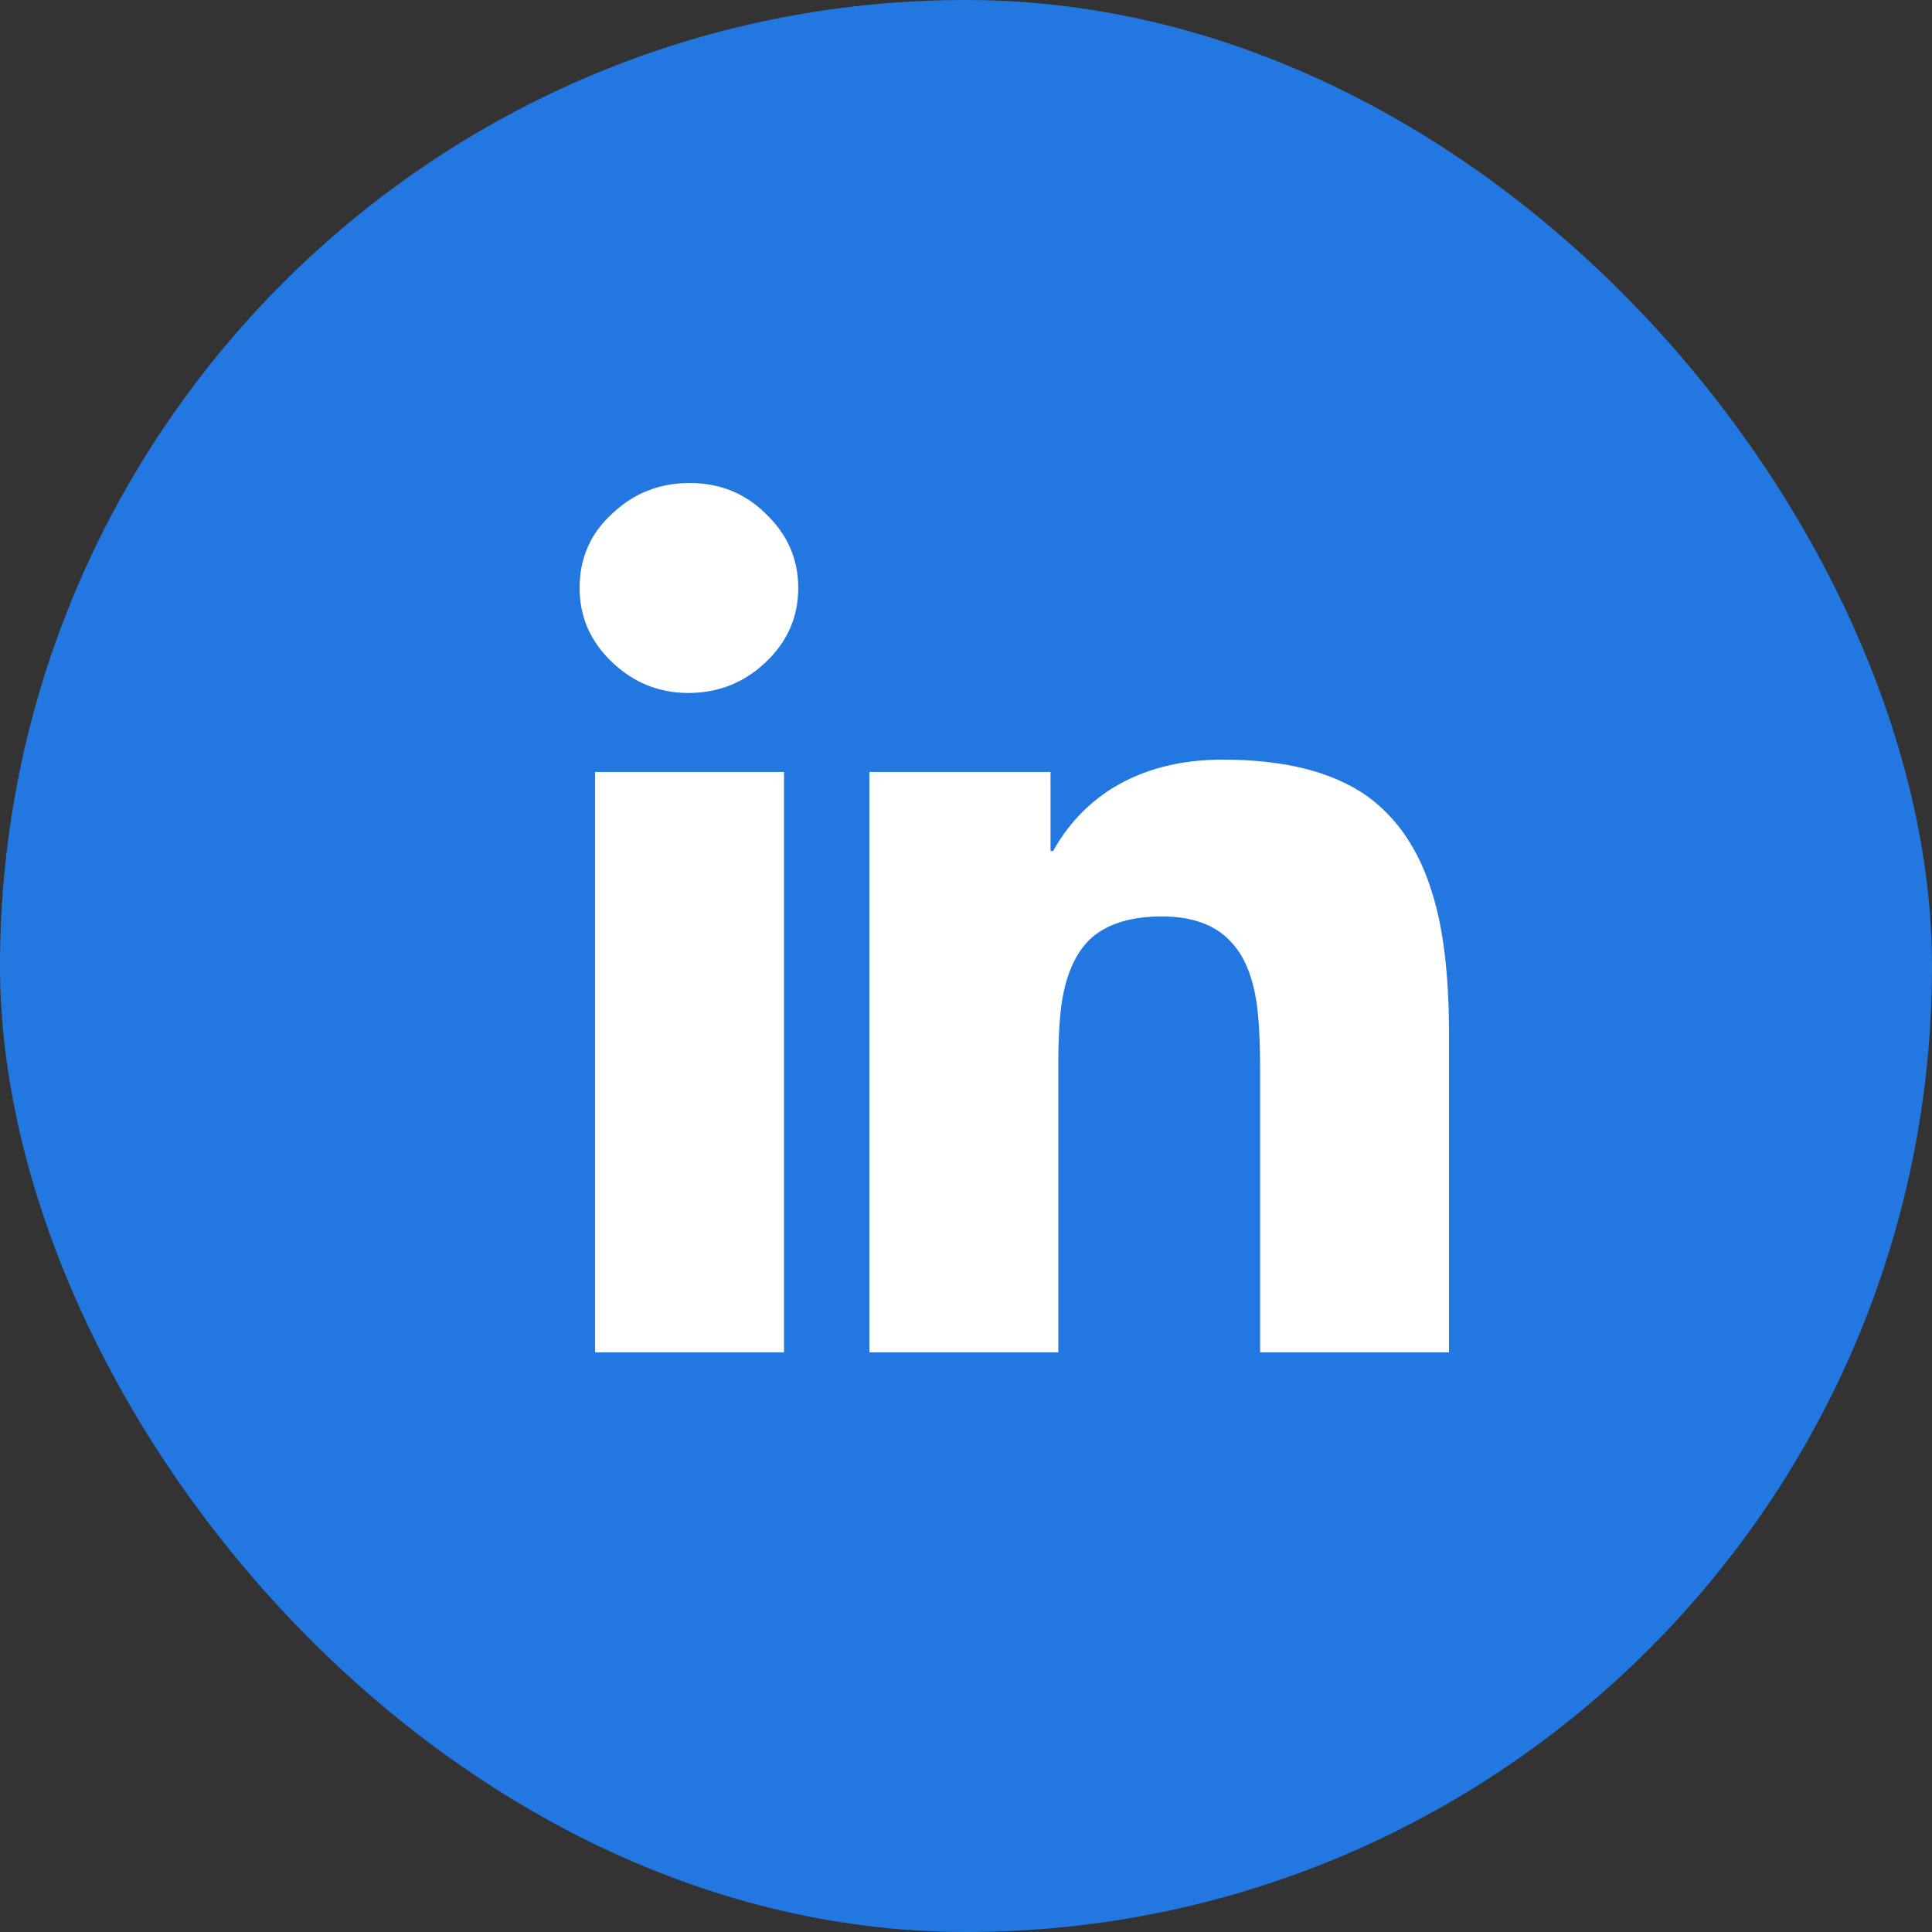
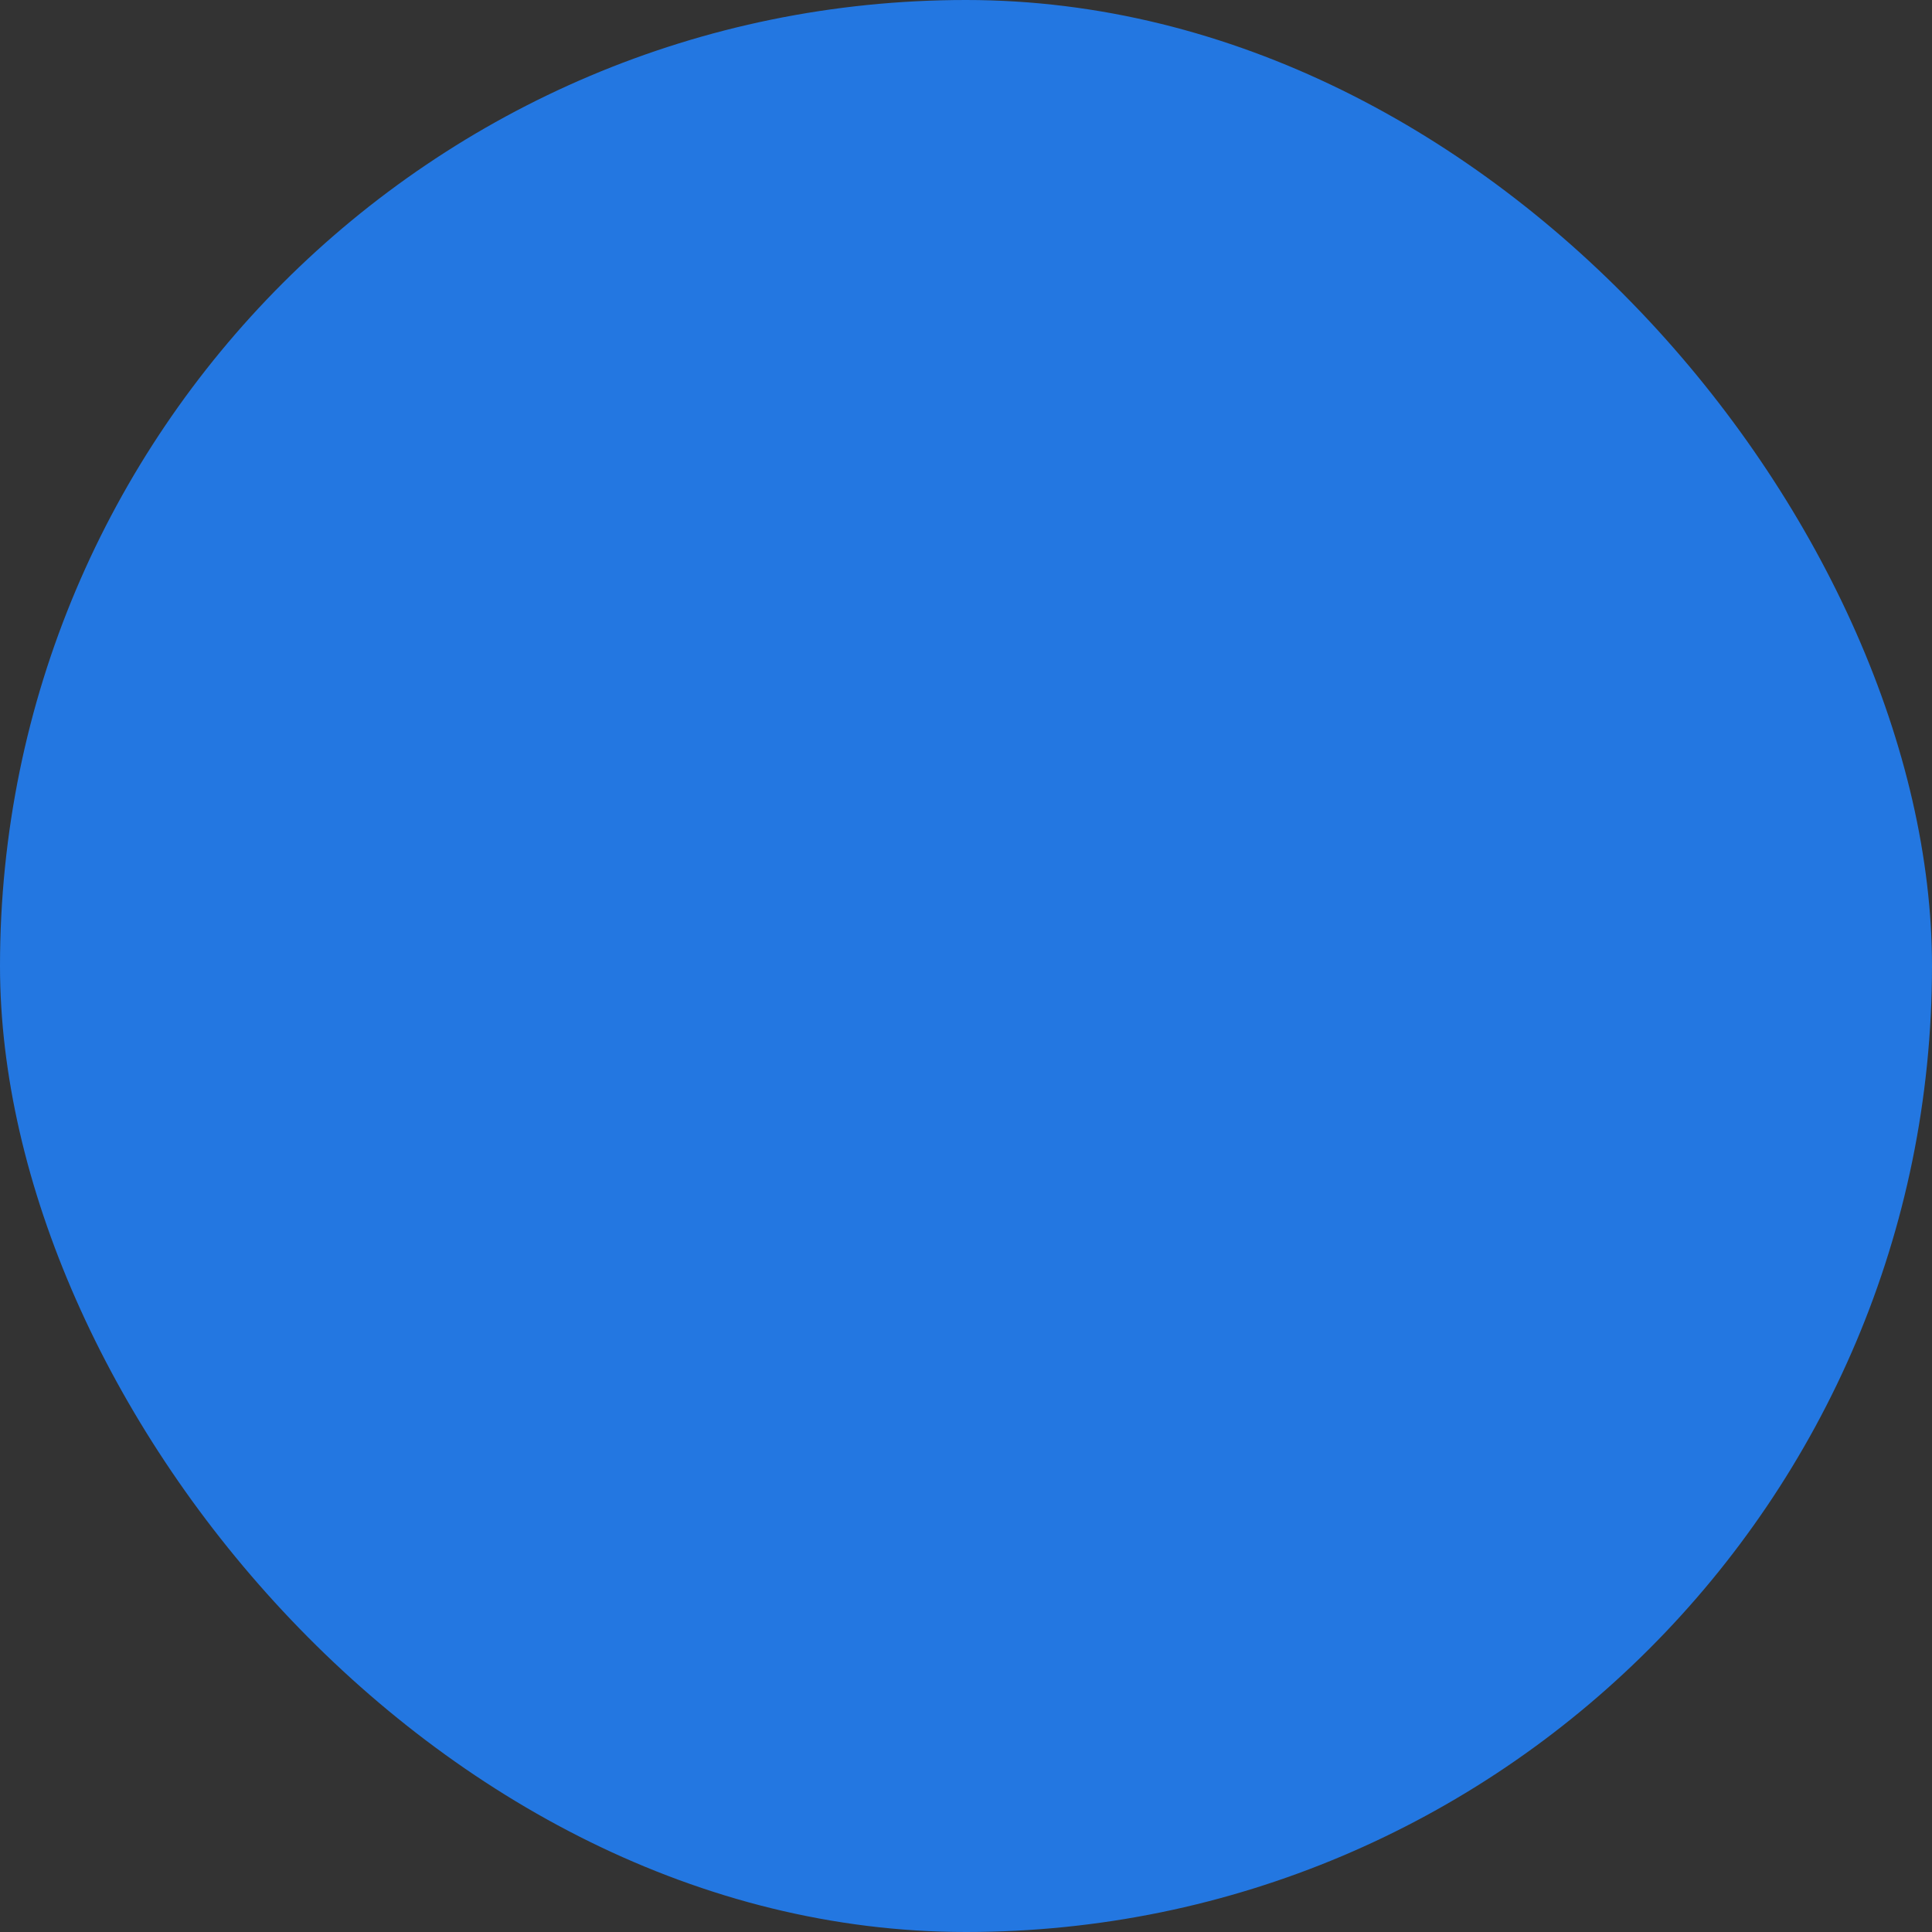
<svg xmlns="http://www.w3.org/2000/svg" width="40" height="40" viewBox="0 0 40 40" fill="none">
  <rect x="0" y="0" width="40" height="40" fill="#333333" stroke="none" />
  <rect width="40" height="40" rx="20" fill="#2377E1" />
-   <path d="M14.277 10C13.652 10 13.116 10.213 12.67 10.639C12.223 11.048 12 11.56 12 12.173C12 12.77 12.223 13.281 12.67 13.707C13.116 14.133 13.643 14.347 14.25 14.347C14.875 14.347 15.411 14.133 15.857 13.707C16.304 13.281 16.527 12.77 16.527 12.173C16.527 11.577 16.304 11.065 15.857 10.639C15.429 10.213 14.902 10 14.277 10ZM25.312 15.727C24.438 15.727 23.679 15.923 23.036 16.315C22.518 16.639 22.107 17.074 21.804 17.619H21.75V15.983H18V28H21.911V22.043C21.911 21.395 21.946 20.901 22.018 20.56C22.125 20.048 22.321 19.665 22.607 19.409C22.946 19.119 23.429 18.974 24.054 18.974C24.679 18.974 25.152 19.145 25.473 19.486C25.741 19.759 25.92 20.168 26.009 20.713C26.062 21.037 26.089 21.514 26.089 22.145V28H30V21.403C30 20.193 29.884 19.222 29.652 18.489C29.384 17.602 28.929 16.929 28.286 16.469C27.571 15.974 26.58 15.727 25.312 15.727ZM12.321 15.983V28H16.232V15.983H12.321Z" fill="white" />
</svg>